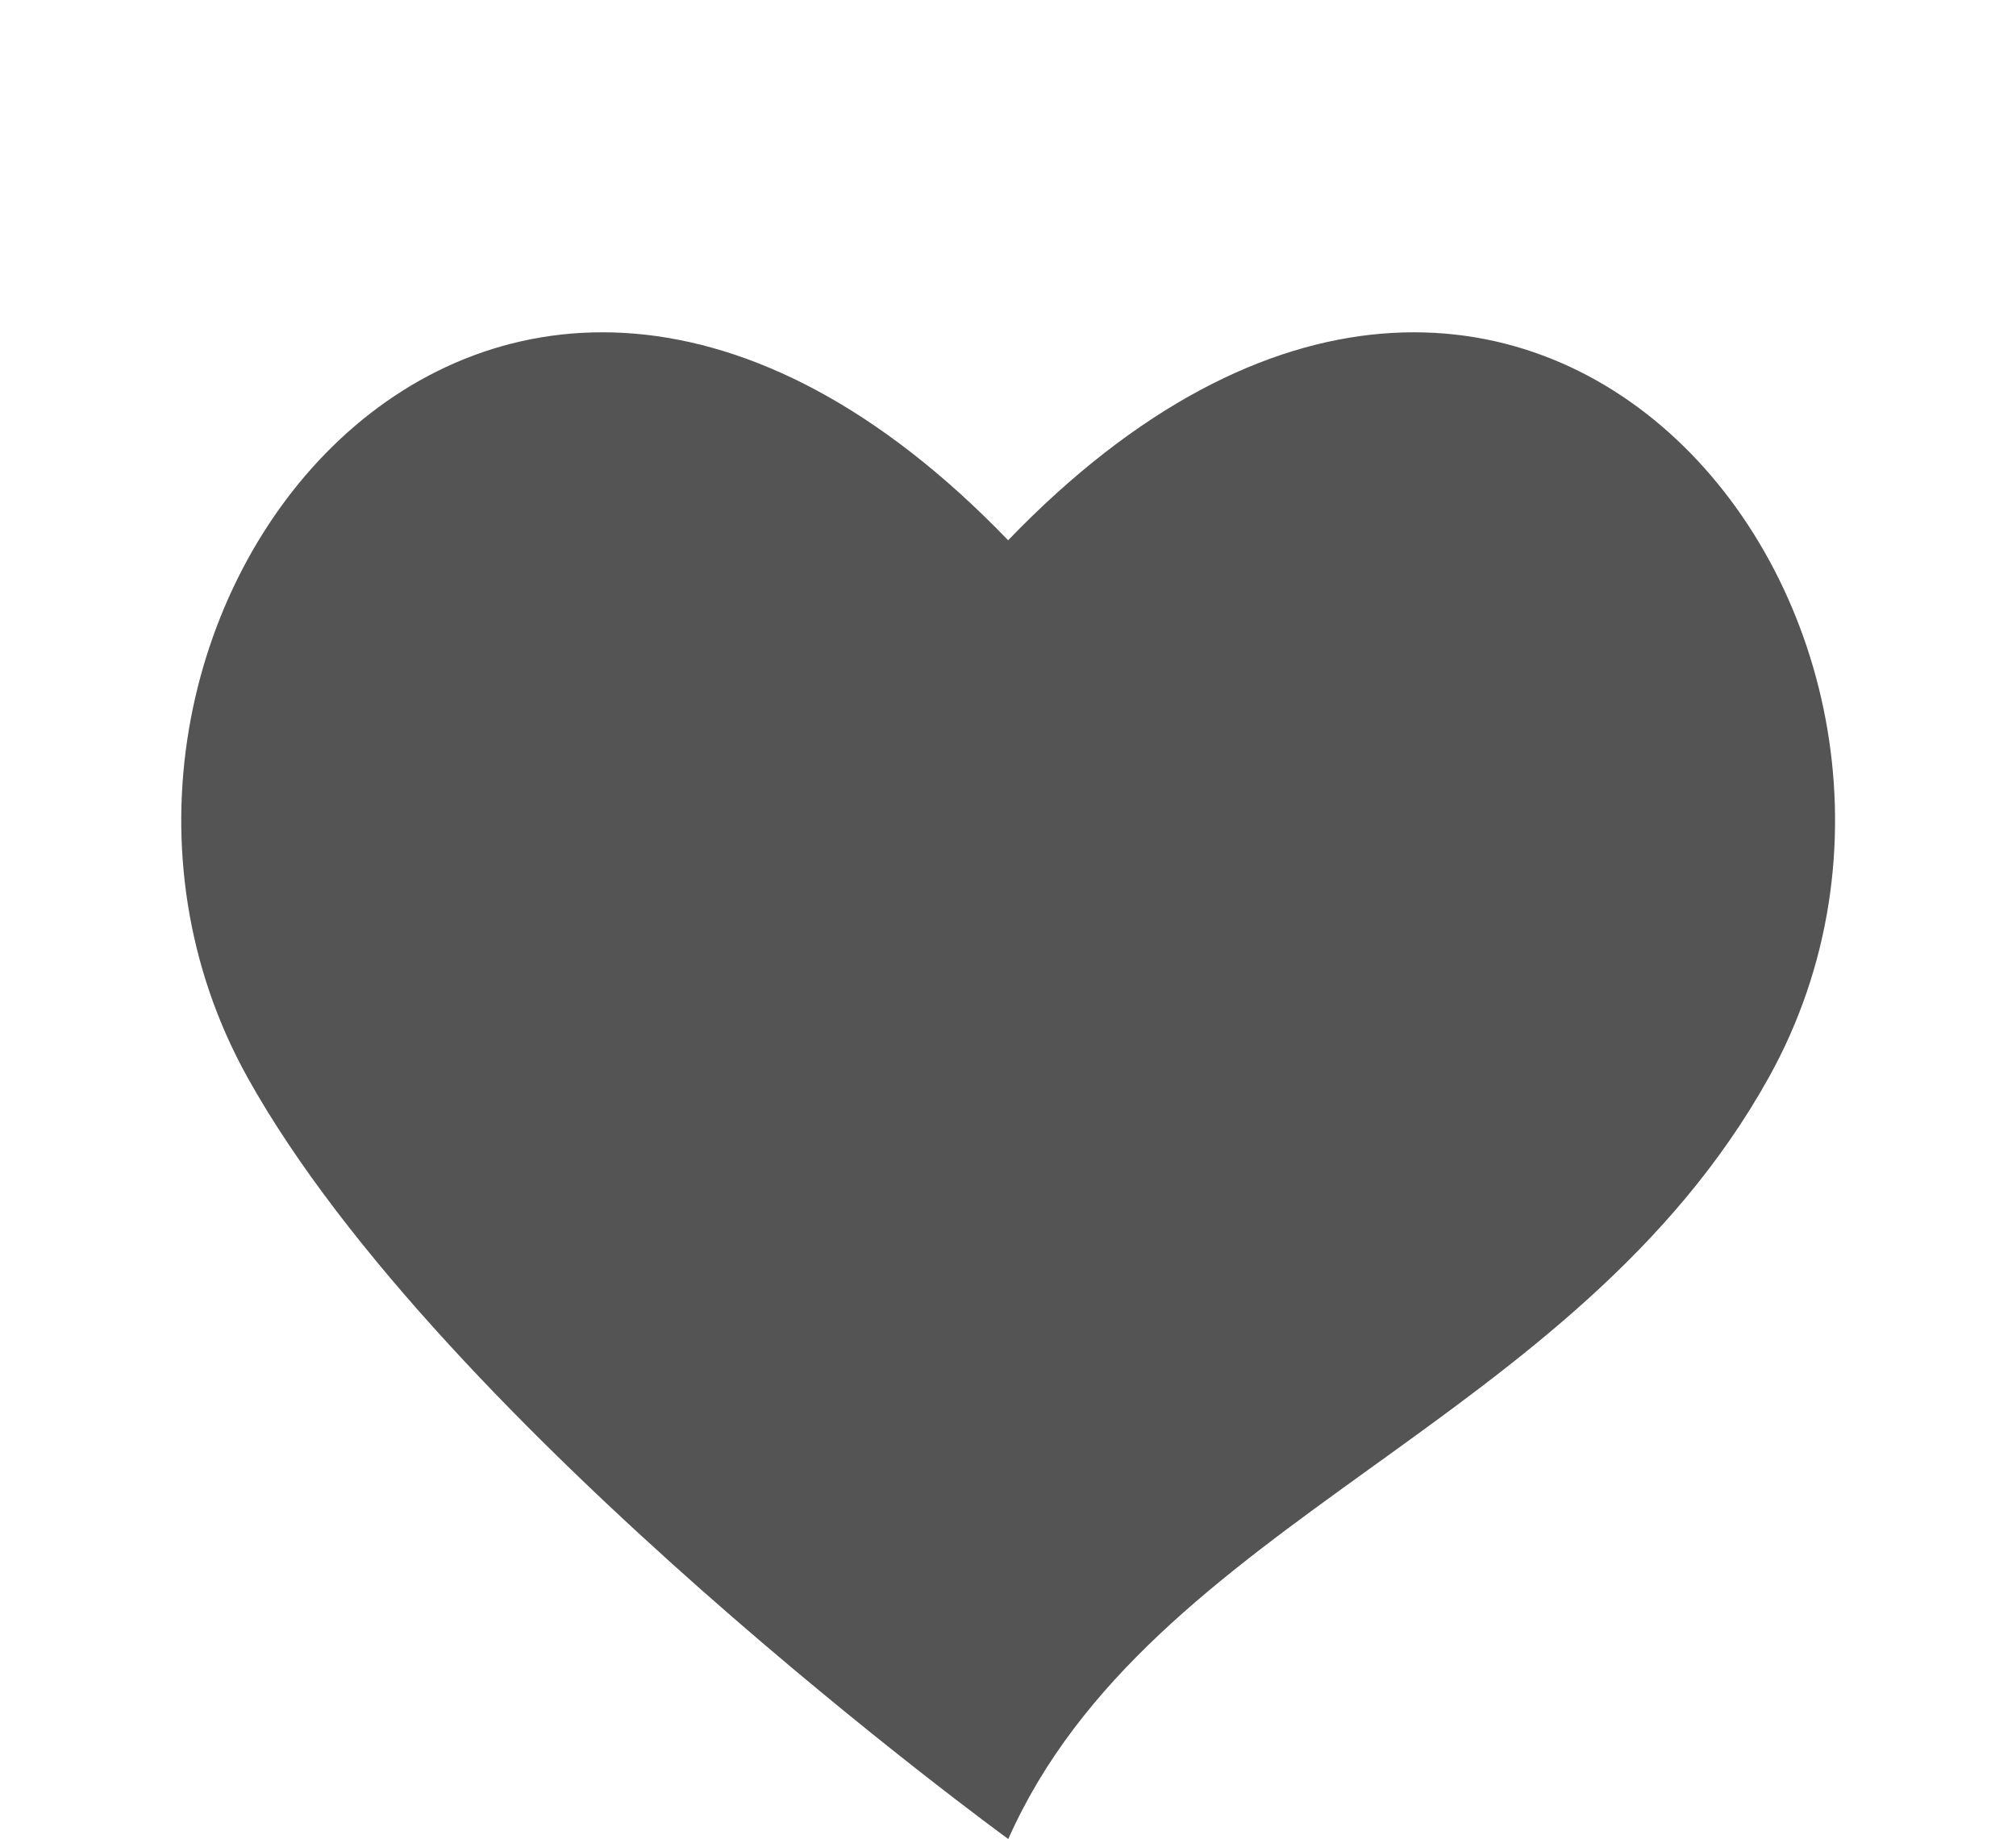
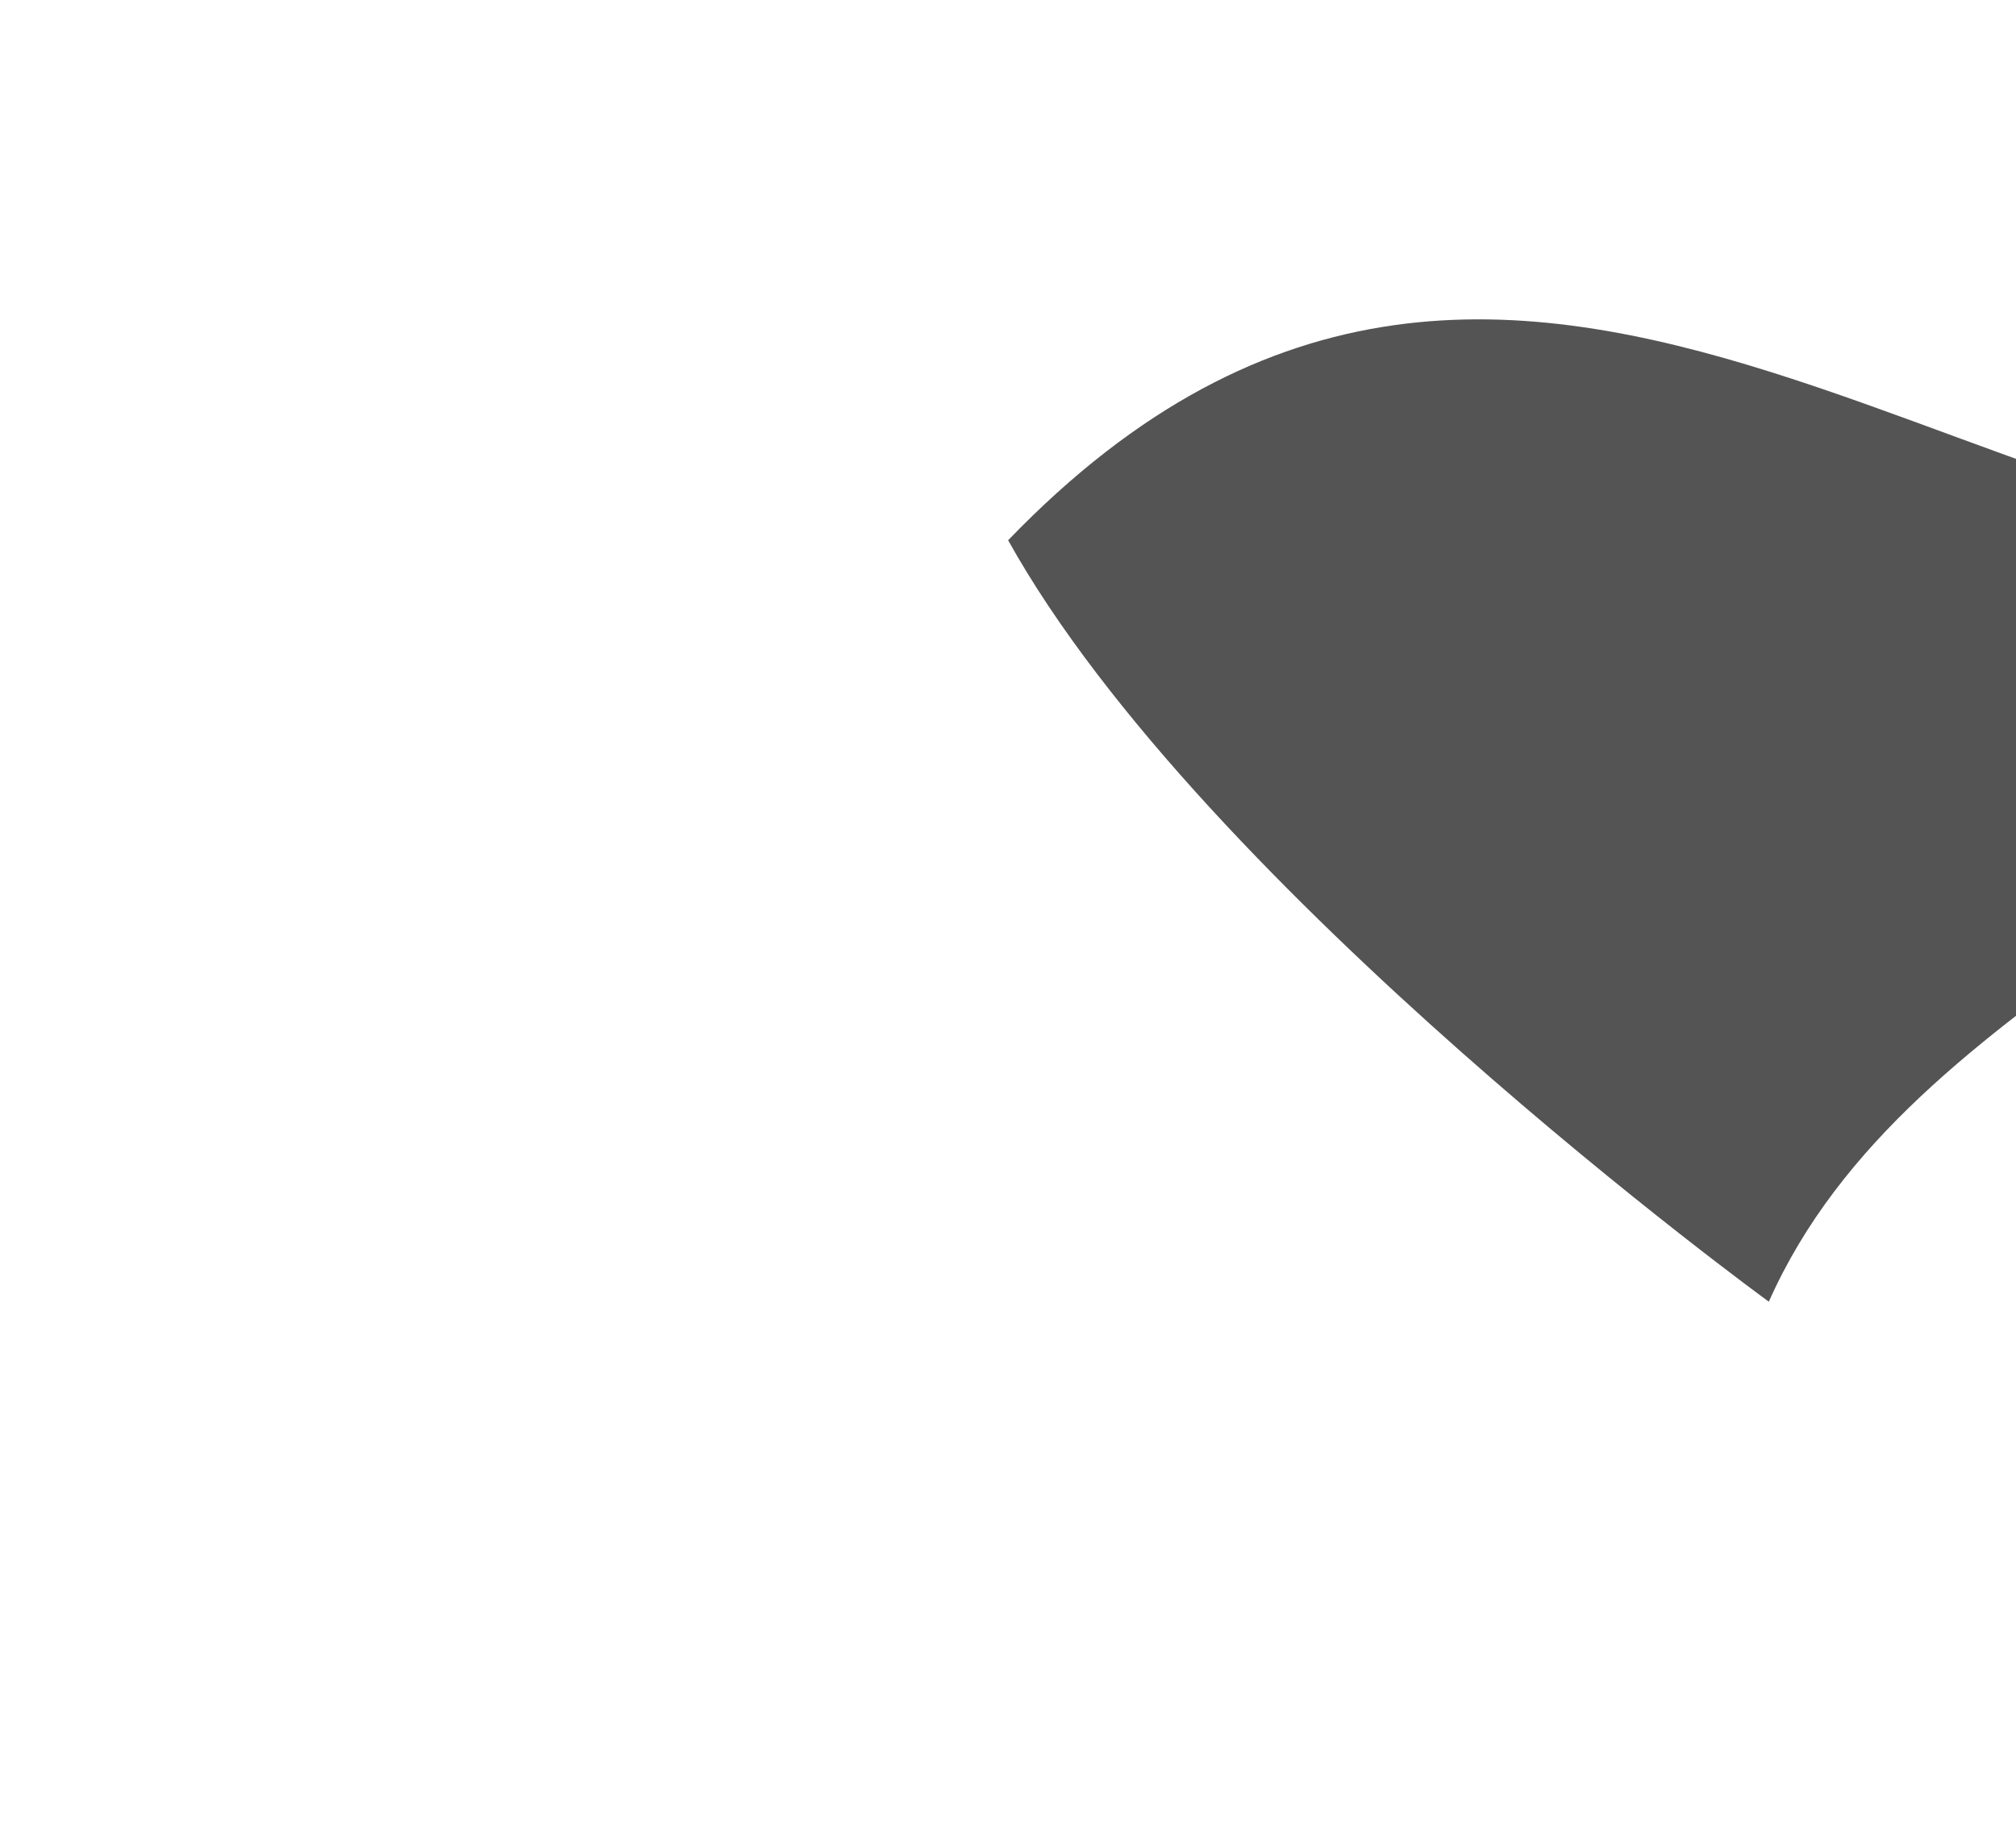
<svg xmlns="http://www.w3.org/2000/svg" fill="#000000" height="556.1" preserveAspectRatio="xMidYMid meet" version="1" viewBox="-54.8 -78.3 609.5 556.1" width="609.5" zoomAndPan="magnify">
  <g id="change1_1">
-     <path d="M249.99,85.07C92.6-78.32-54.76,112.99,20.05,247.55c58.83,105.76,229.98,230.26,229.98,230.26 c43.06-96.91,171.1-124.5,229.92-230.26C554.75,112.99,407.41-78.32,249.99,85.07z" fill="#545454" />
+     <path d="M249.99,85.07c58.83,105.76,229.98,230.26,229.98,230.26 c43.06-96.91,171.1-124.5,229.92-230.26C554.75,112.99,407.41-78.32,249.99,85.07z" fill="#545454" />
  </g>
</svg>